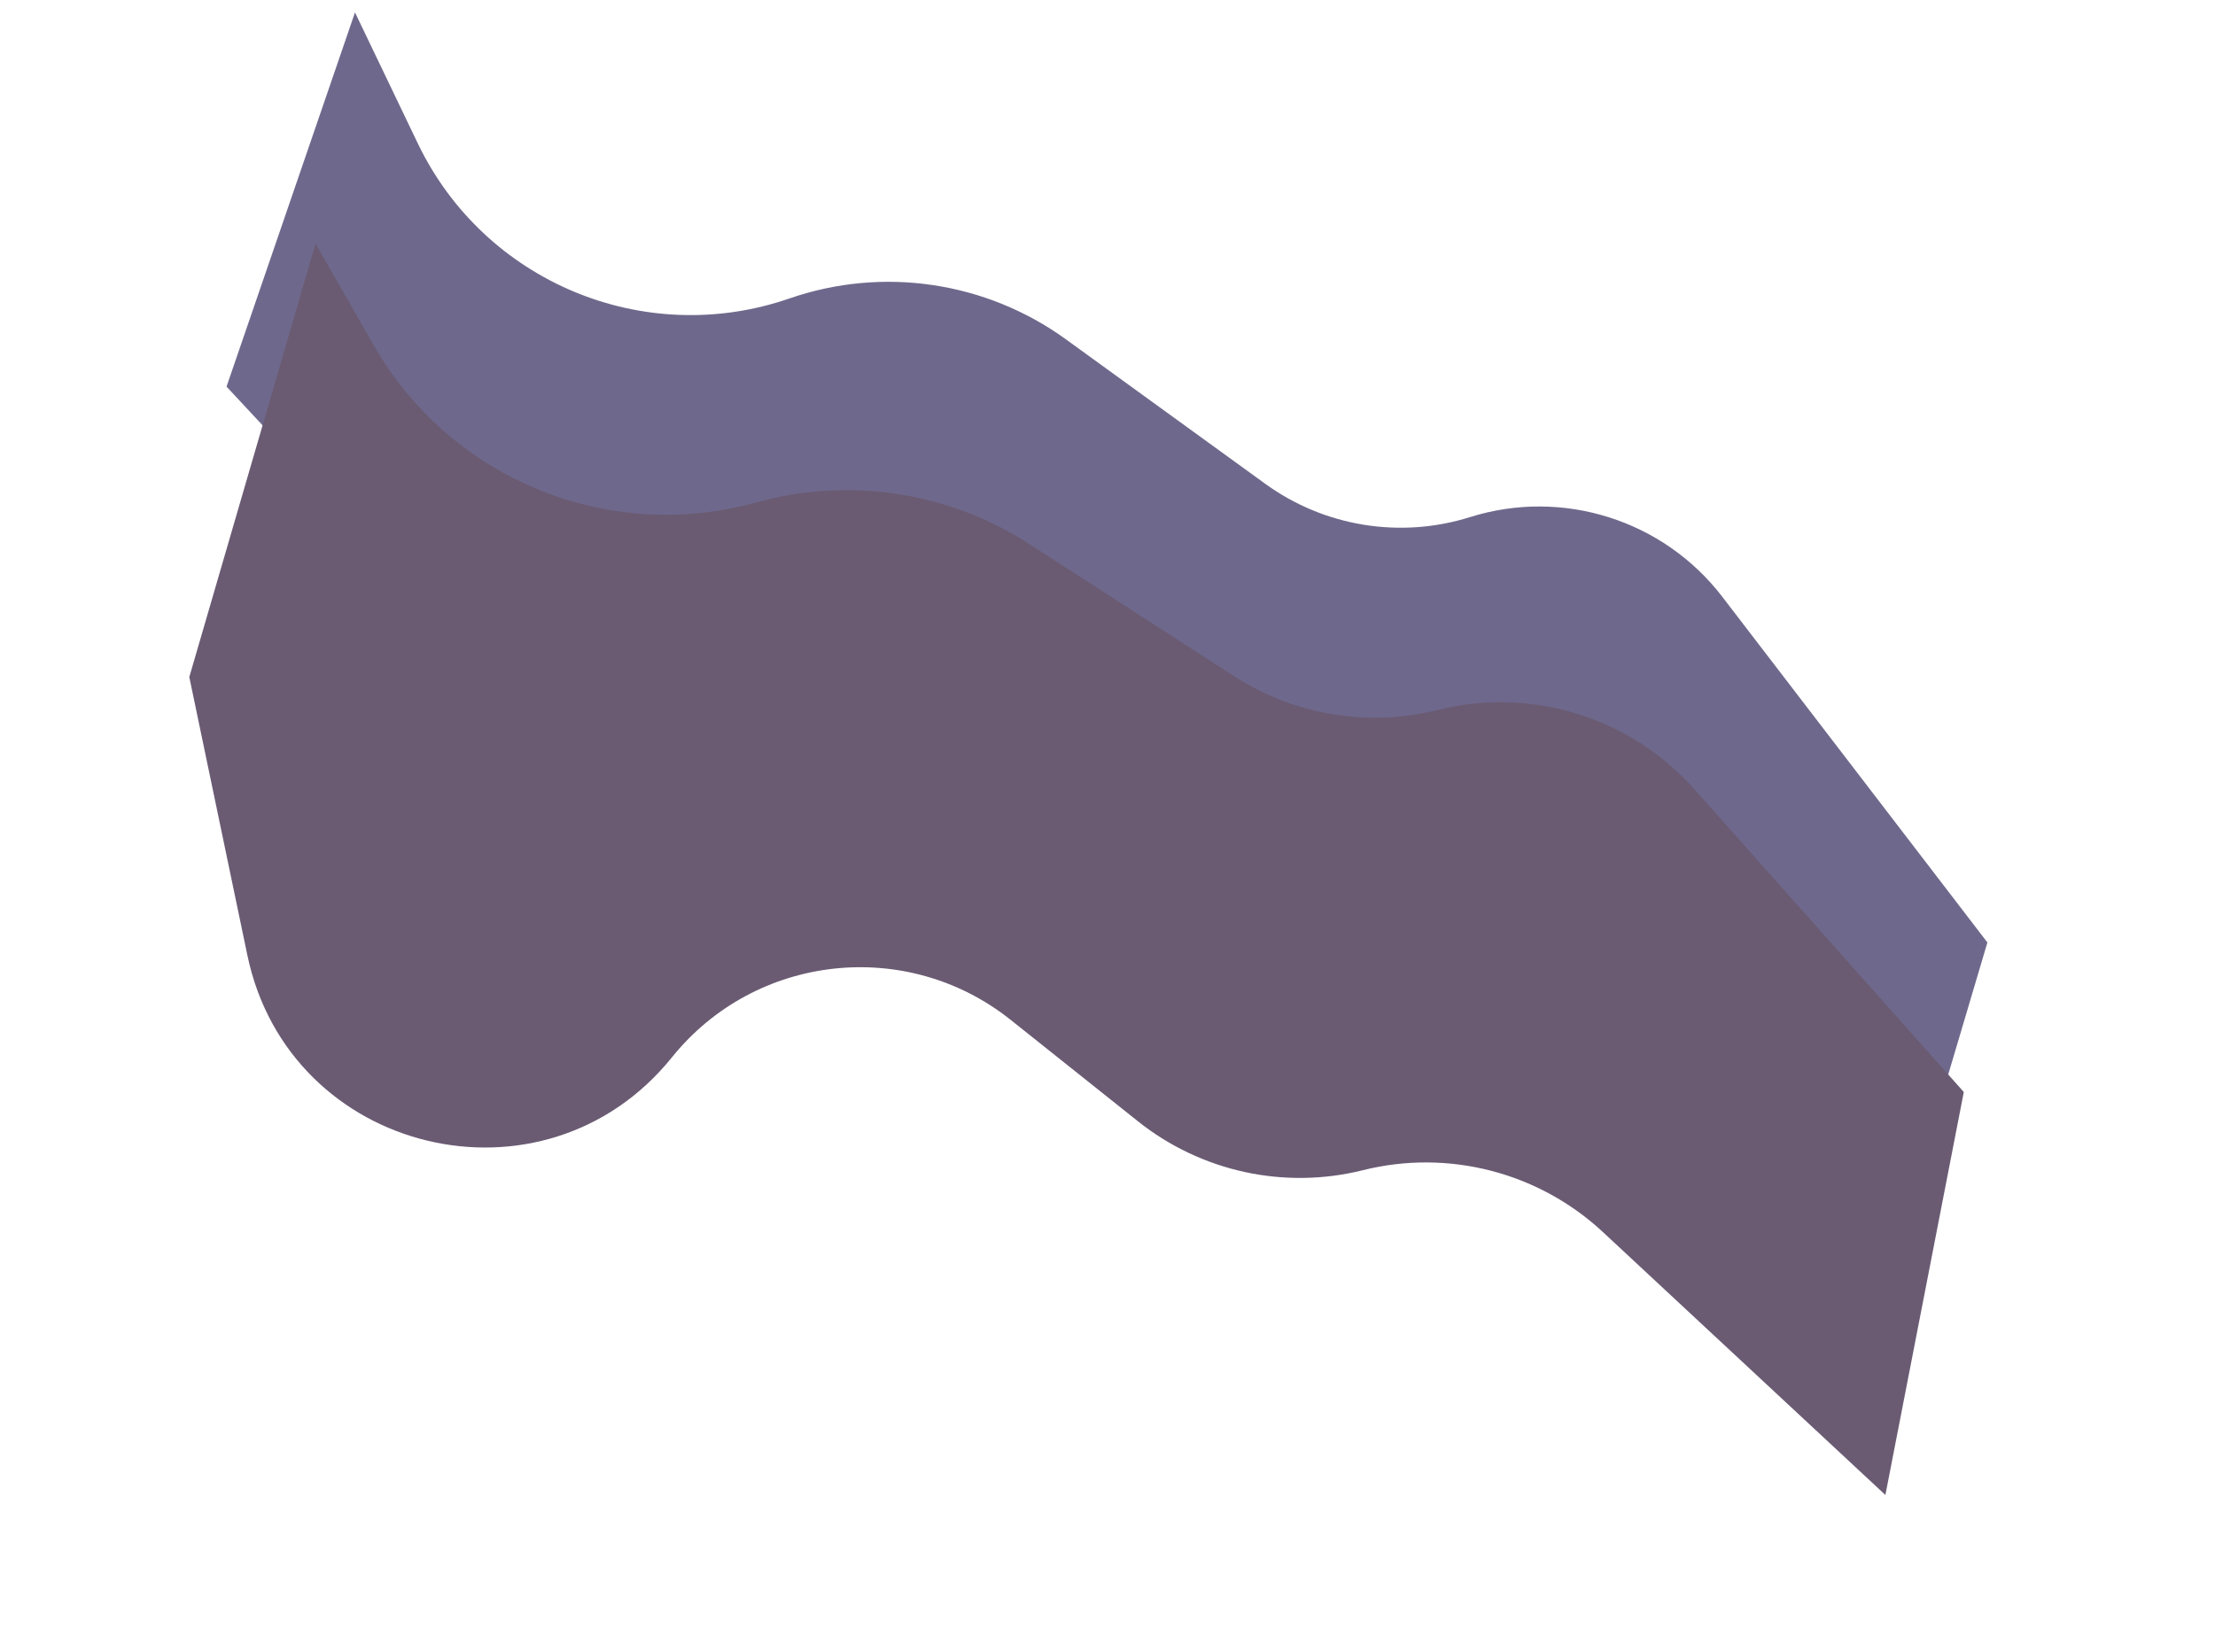
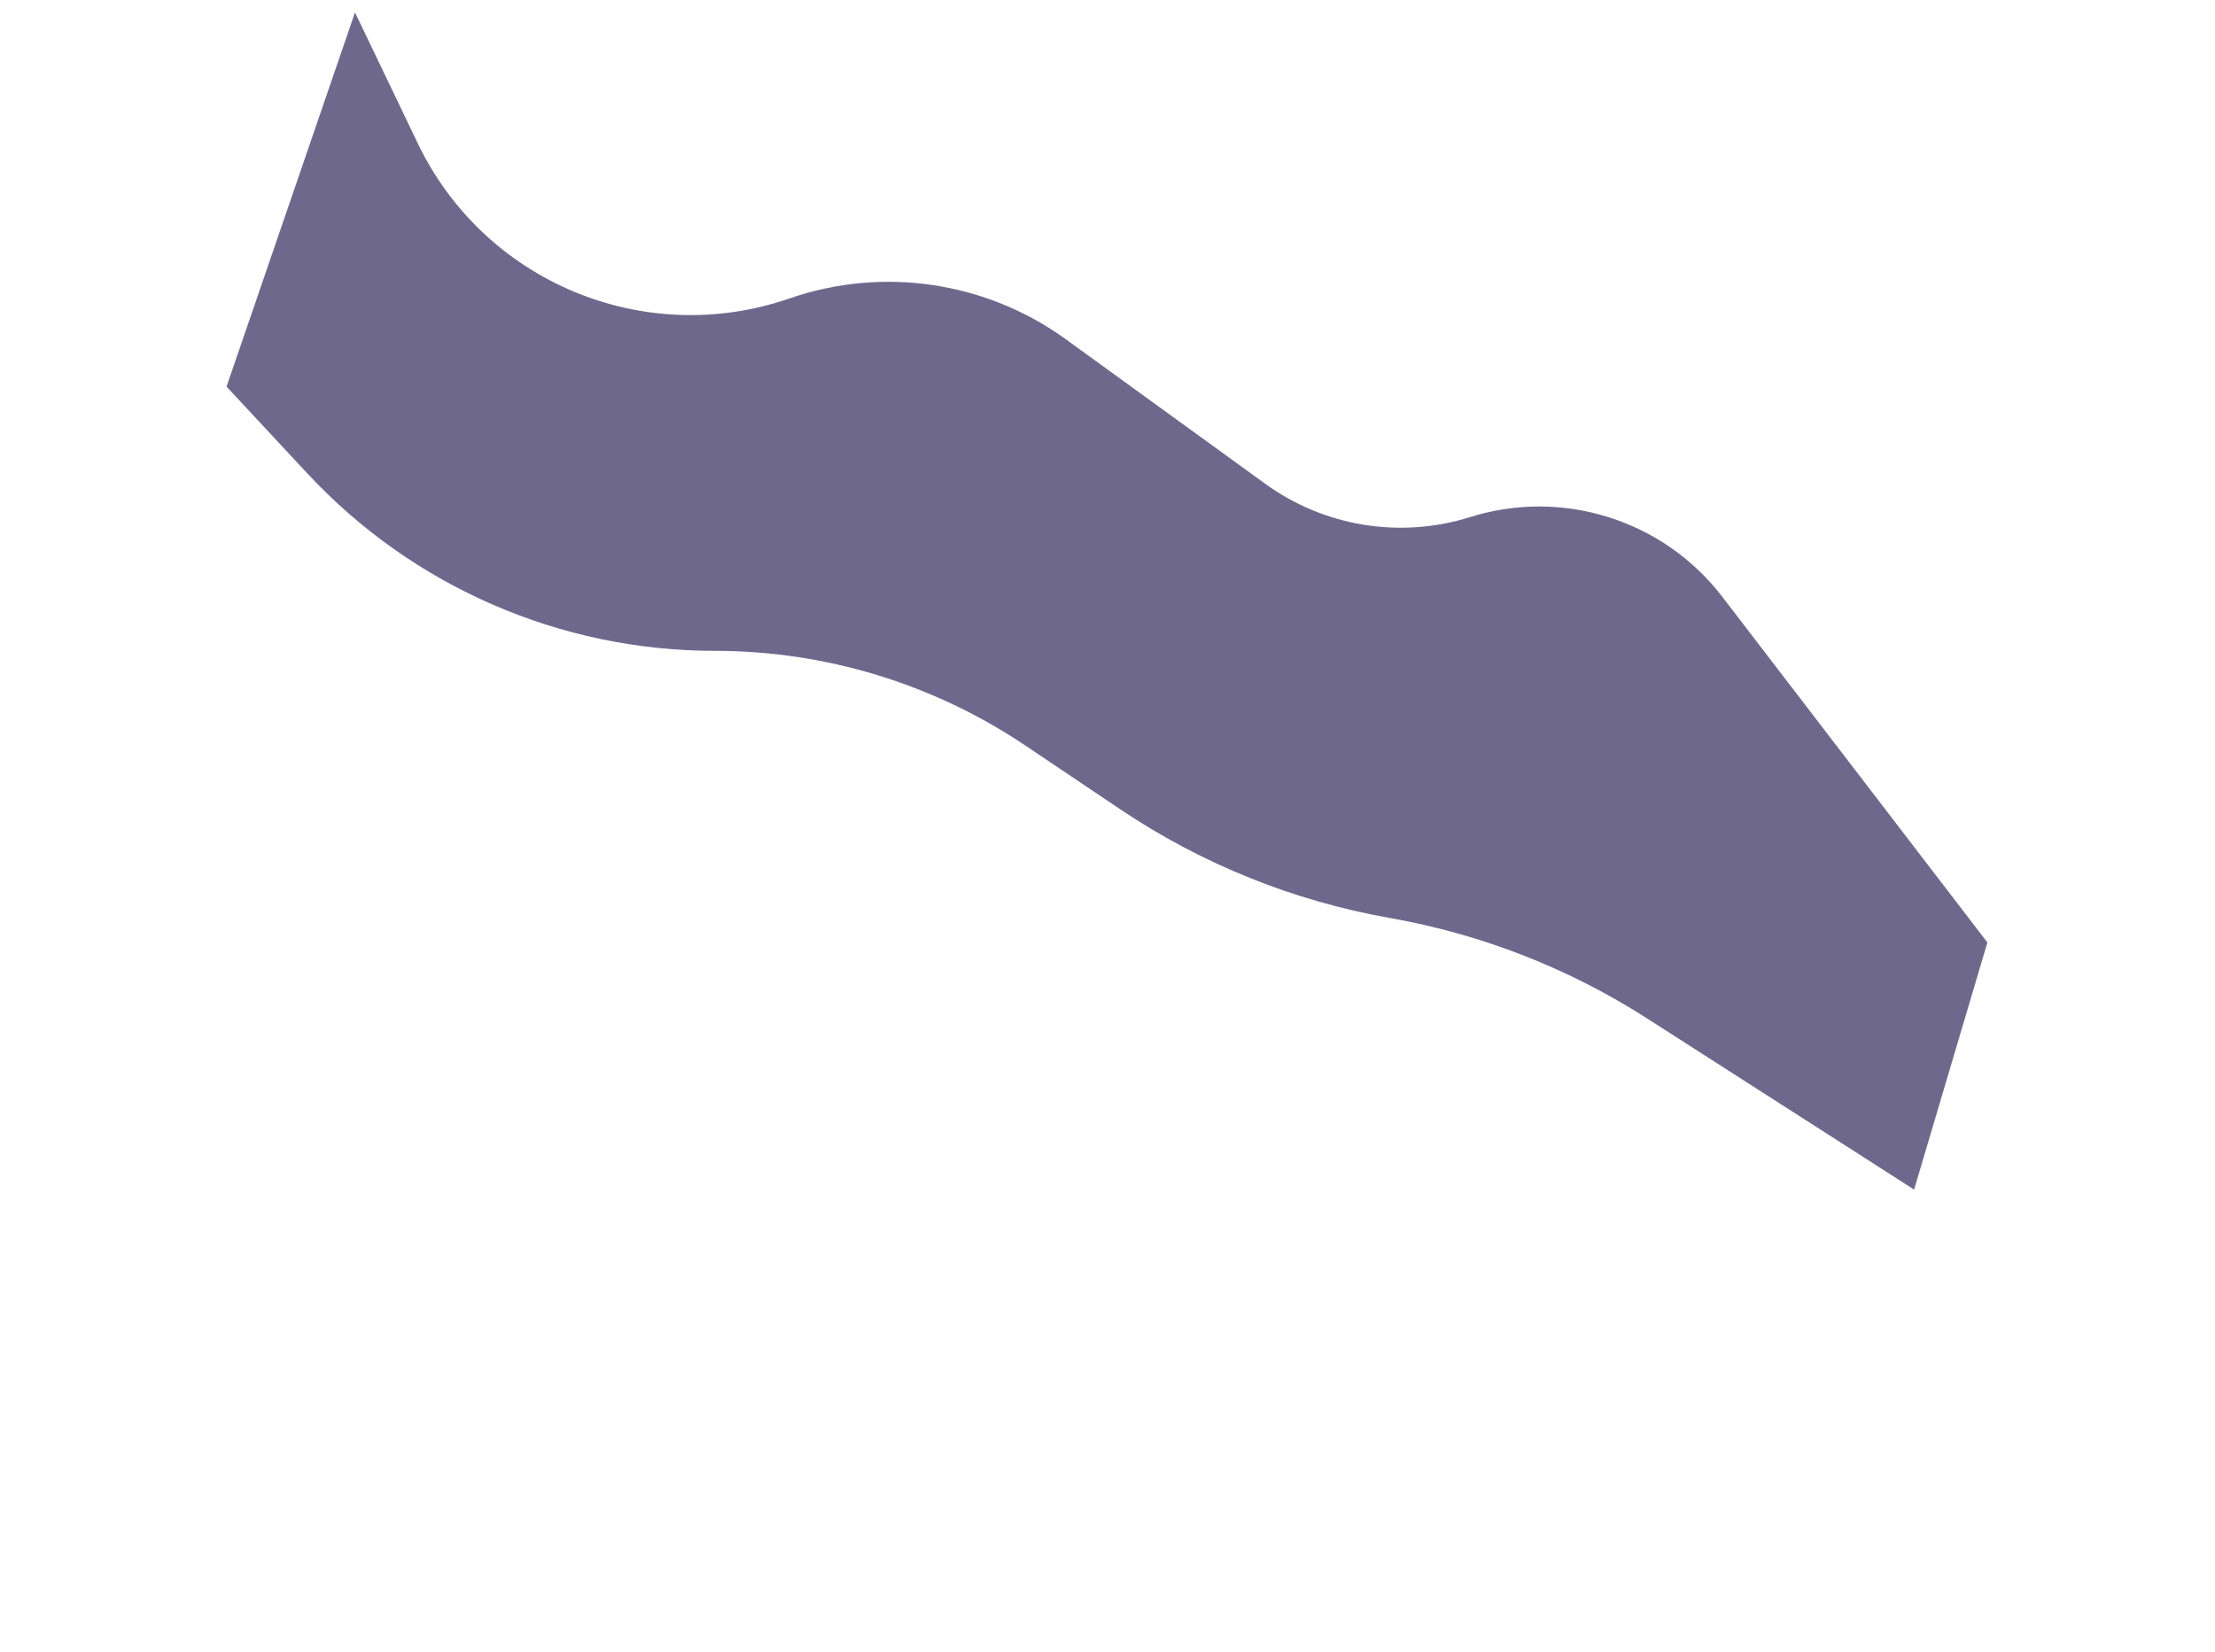
<svg xmlns="http://www.w3.org/2000/svg" width="968" height="722" viewBox="0 0 968 722" fill="none">
  <path d="M182.572 62.647L155.137 5.429L99 169L134.363 206.995C180.369 256.424 244.855 284.5 312.381 284.5C360.696 284.5 407.917 298.892 448.02 325.84L489.601 353.781C525.14 377.663 565.283 393.844 607.449 401.286C647.419 408.341 685.594 423.252 719.763 445.158L836.5 520L868.535 411.973L752.719 260.911C726.924 227.266 682.847 213.335 642.401 226.043C611.954 235.61 578.775 230.207 552.936 211.475L465.872 148.359C430.929 123.028 385.823 116.342 345.034 130.449C281.519 152.416 211.629 123.248 182.572 62.647Z" fill="#6E698C" />
  <g filter="url(#filter0_dd)">
-     <path d="M175.289 100.836L149.891 56.429L94.728 245.951L120.104 367.547C138.311 454.795 249.775 481.599 305.66 412.168C342.089 366.908 408.244 359.596 453.677 395.808L509.31 440.149C536.965 462.19 573.308 470.091 607.617 461.52C644.912 452.204 684.389 462.386 712.525 488.58L835.953 603.488L870.219 427.349L752.48 294.966C724.45 263.45 681.238 250.105 640.318 260.327C609.909 267.923 577.712 262.588 551.378 245.59L461.799 187.765C426.46 164.954 383.052 158.344 342.524 169.604C277.611 187.639 208.738 159.318 175.289 100.836Z" fill="#6A5B73" />
-   </g>
+     </g>
  <defs>
    <filter id="filter0_dd" x="0.739" y="39" width="966.741" height="682.488" filterUnits="userSpaceOnUse" color-interpolation-filters="sRGB">
      <feFlood flood-opacity="0" result="BackgroundImageFix" />
      <feColorMatrix in="SourceAlpha" type="matrix" values="0 0 0 0 0 0 0 0 0 0 0 0 0 0 0 0 0 0 127 0" />
      <feOffset dx="-12" dy="-14" />
      <feColorMatrix type="matrix" values="0 0 0 0 0.416 0 0 0 0 0.357 0 0 0 0 0.451 0 0 0 1 0" />
      <feBlend mode="normal" in2="BackgroundImageFix" result="effect1_dropShadow" />
      <feColorMatrix in="SourceAlpha" type="matrix" values="0 0 0 0 0 0 0 0 0 0 0 0 0 0 0 0 0 0 127 0" />
      <feOffset dy="64" />
      <feGaussianBlur stdDeviation="27" />
      <feColorMatrix type="matrix" values="0 0 0 0 0.416 0 0 0 0 0.357 0 0 0 0 0.451 0 0 0 1 0" />
      <feBlend mode="normal" in2="effect1_dropShadow" result="effect2_dropShadow" />
      <feBlend mode="normal" in="SourceGraphic" in2="effect2_dropShadow" result="shape" />
    </filter>
  </defs>
</svg>